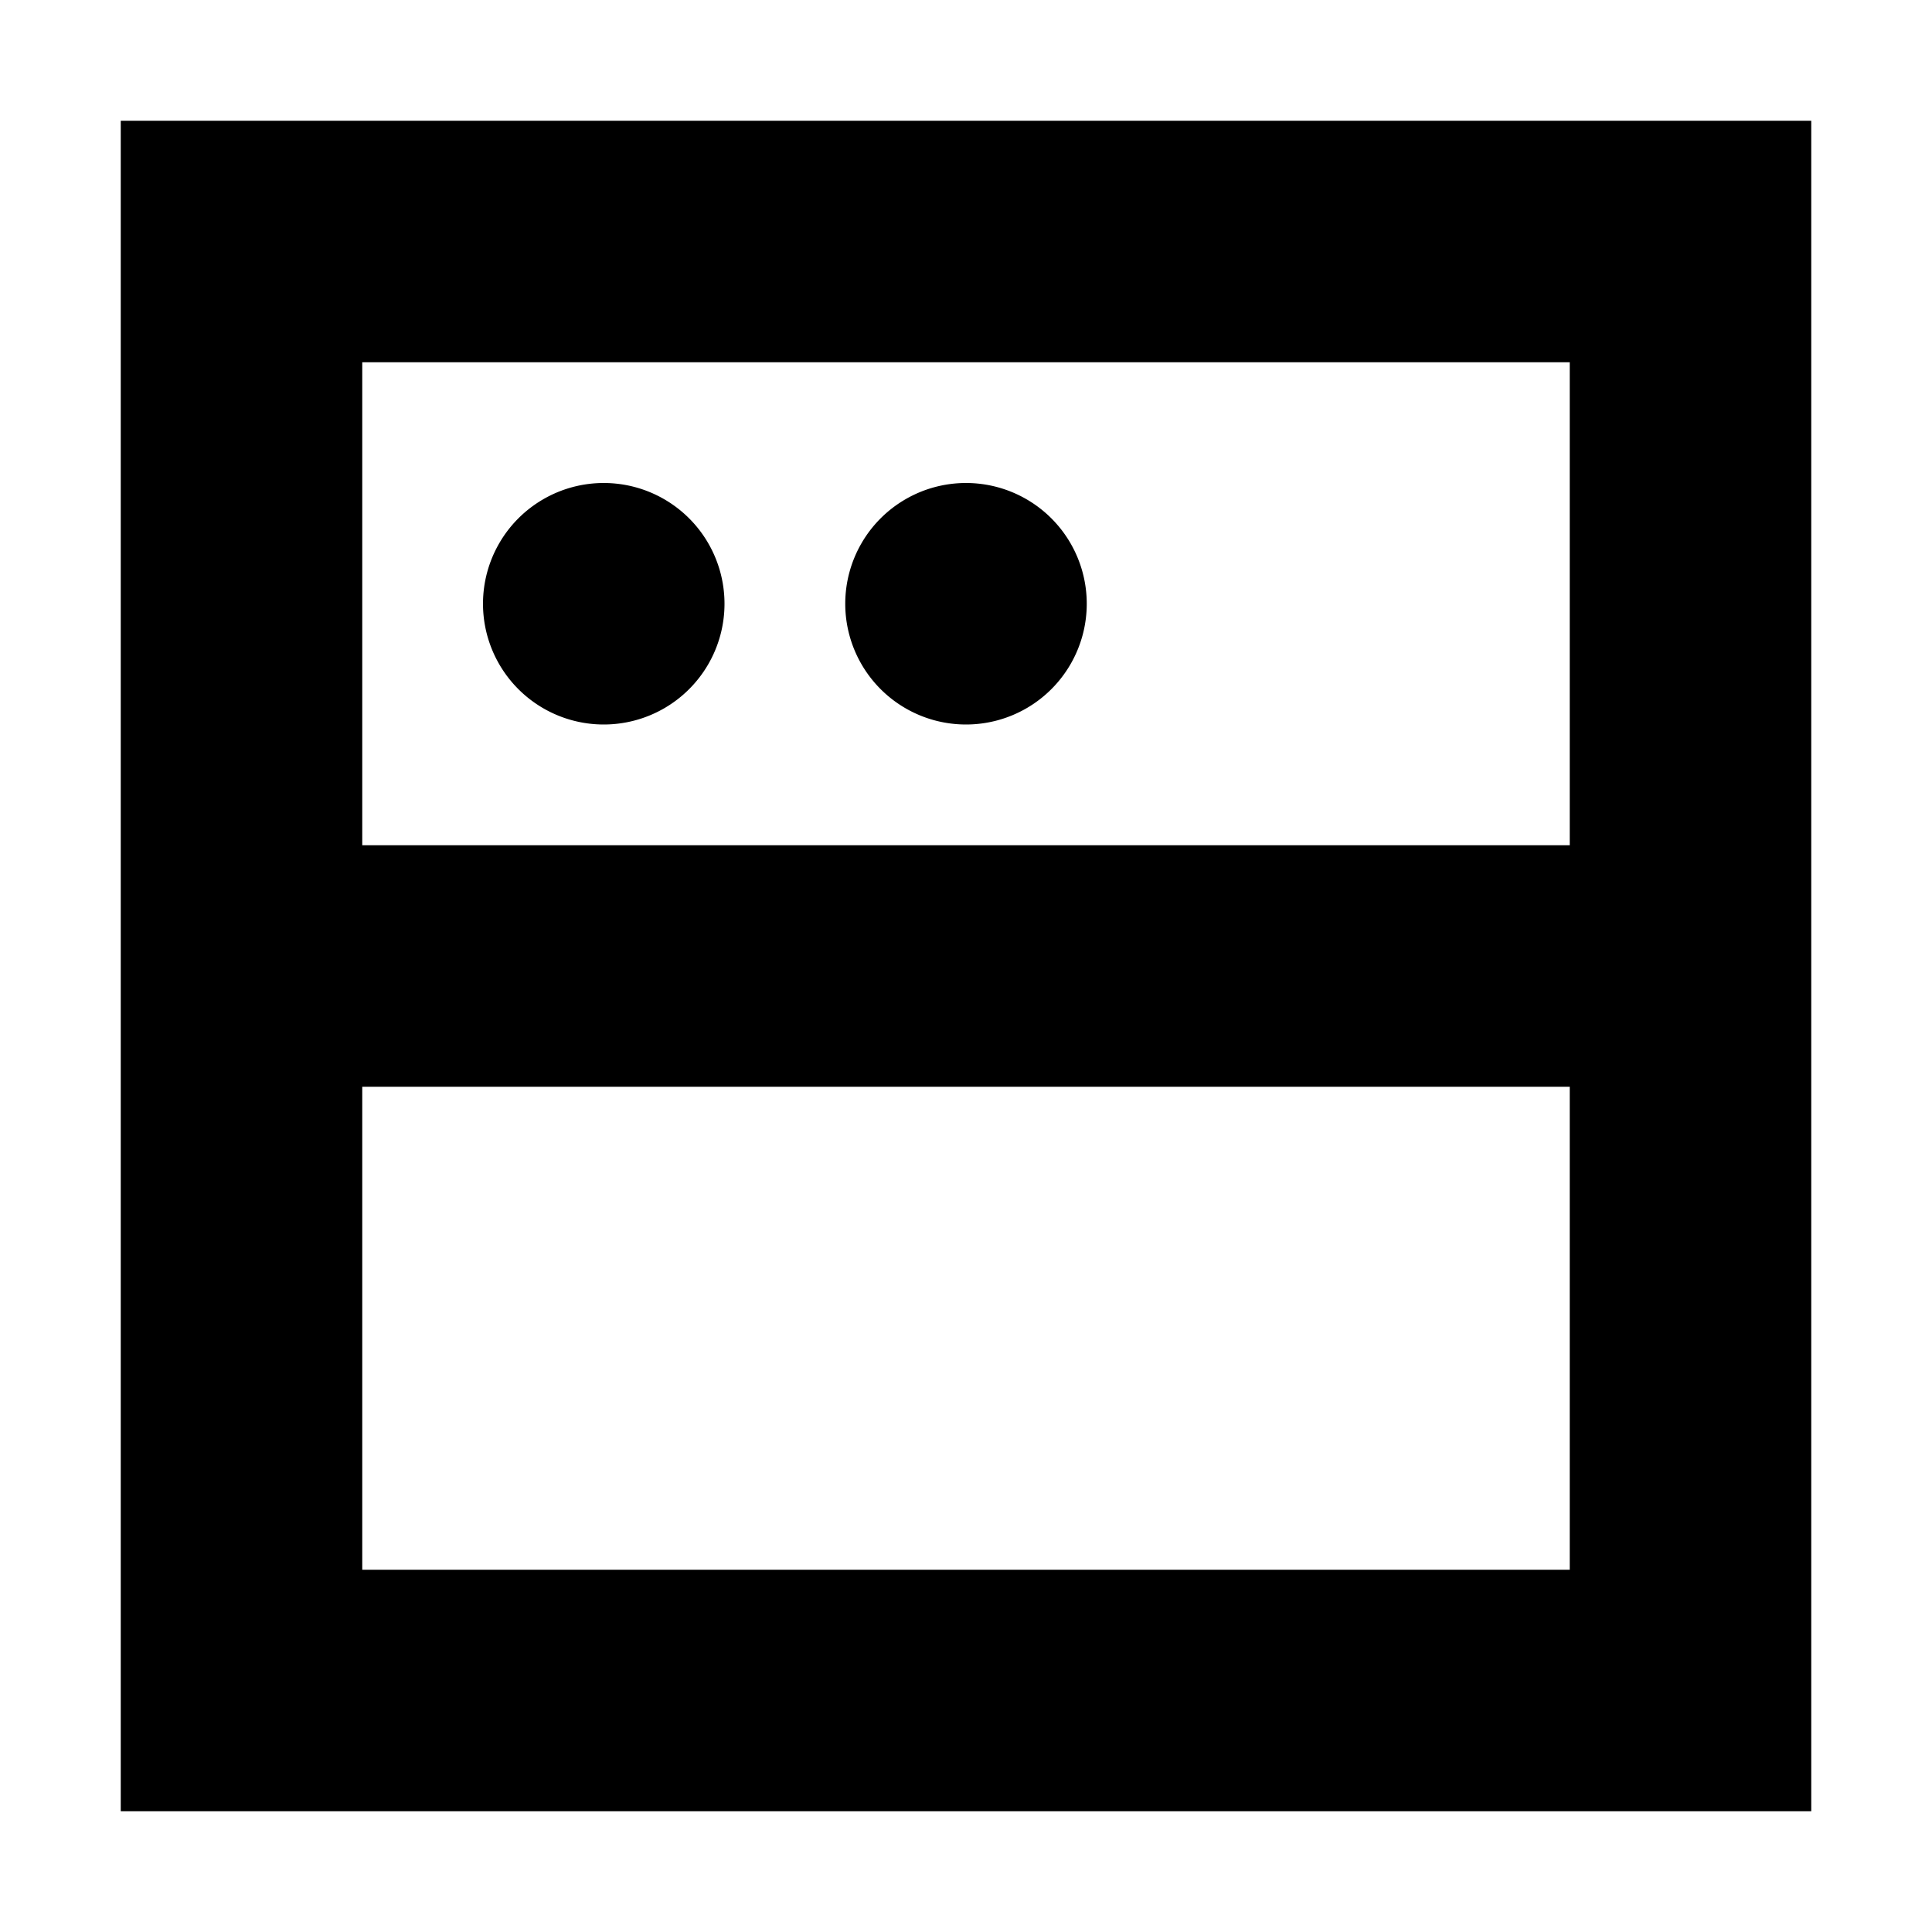
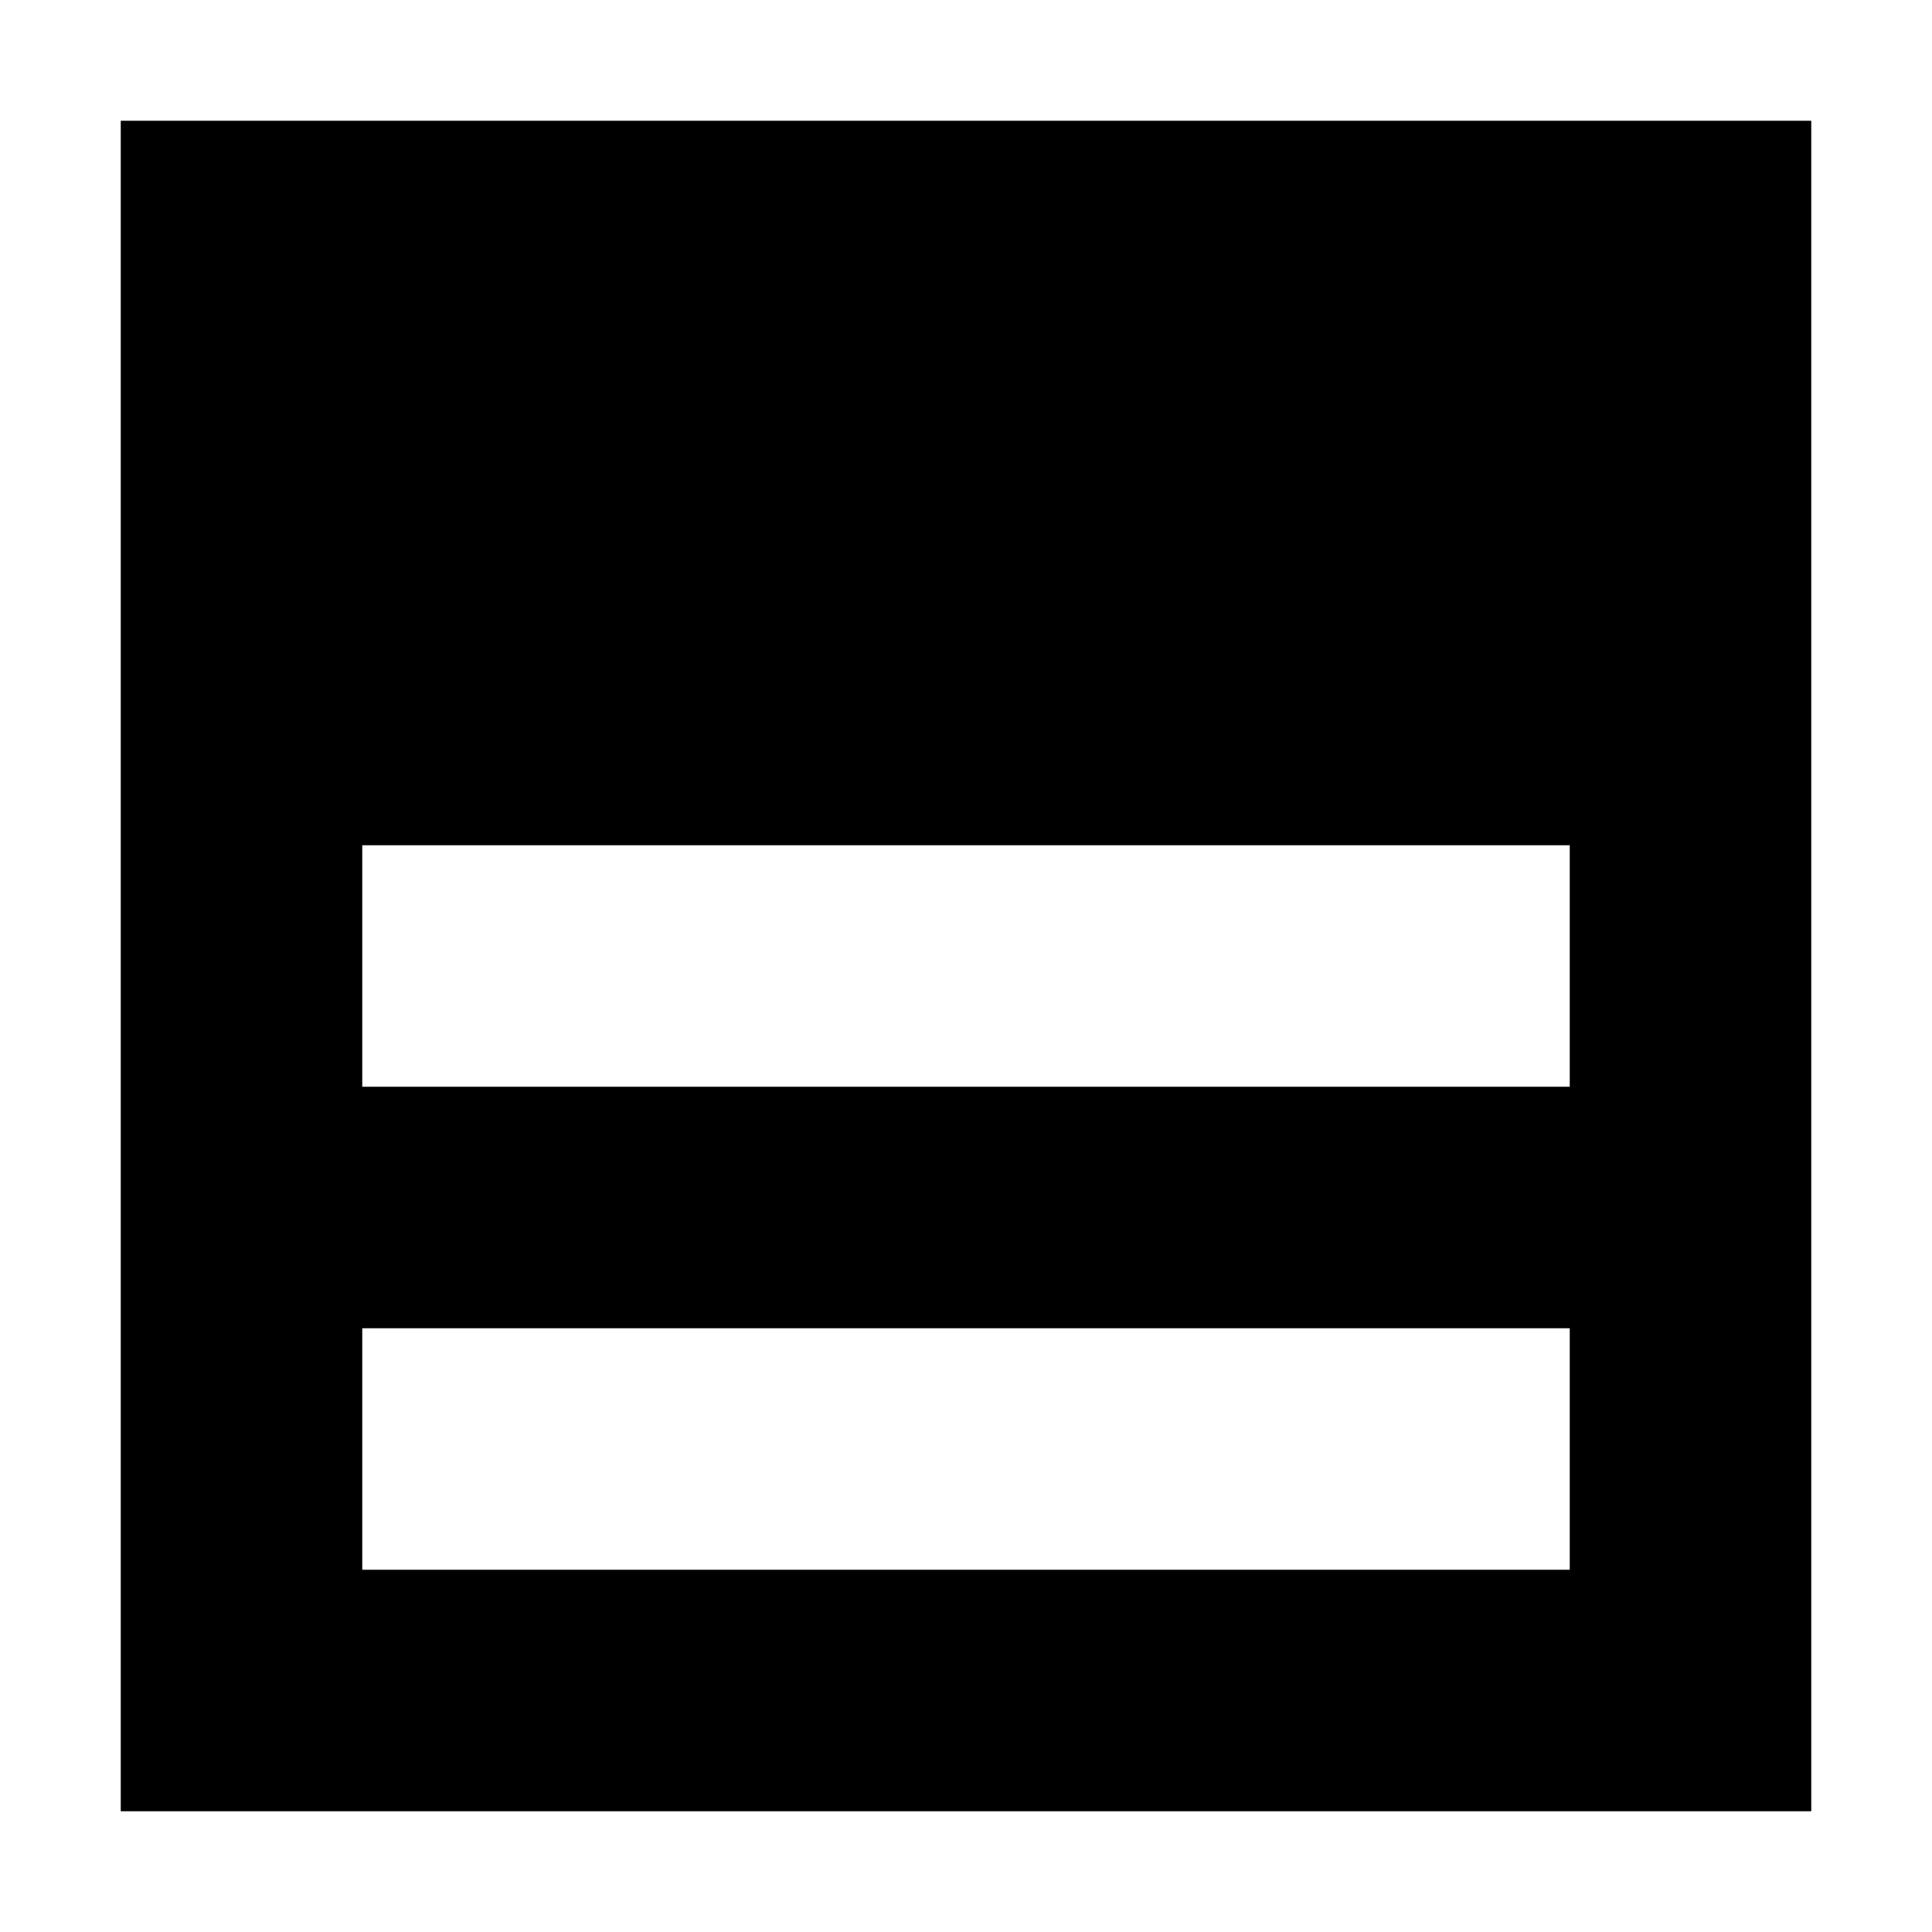
<svg xmlns="http://www.w3.org/2000/svg" width="16" height="16" fill="currentColor" viewBox="0 0 16 16">
-   <path d="M6 5a1 1 0 1 1-2 0 1 1 0 0 1 2 0Zm3 0a1 1 0 1 1-2 0 1 1 0 0 1 2 0Z" />
-   <path d="M15 1H1v14h14V1ZM3 7V3h10v4H3Zm0 6V9h10v4H3Z" />
+   <path d="M15 1H1v14h14V1ZM3 7h10v4H3Zm0 6V9h10v4H3Z" />
</svg>